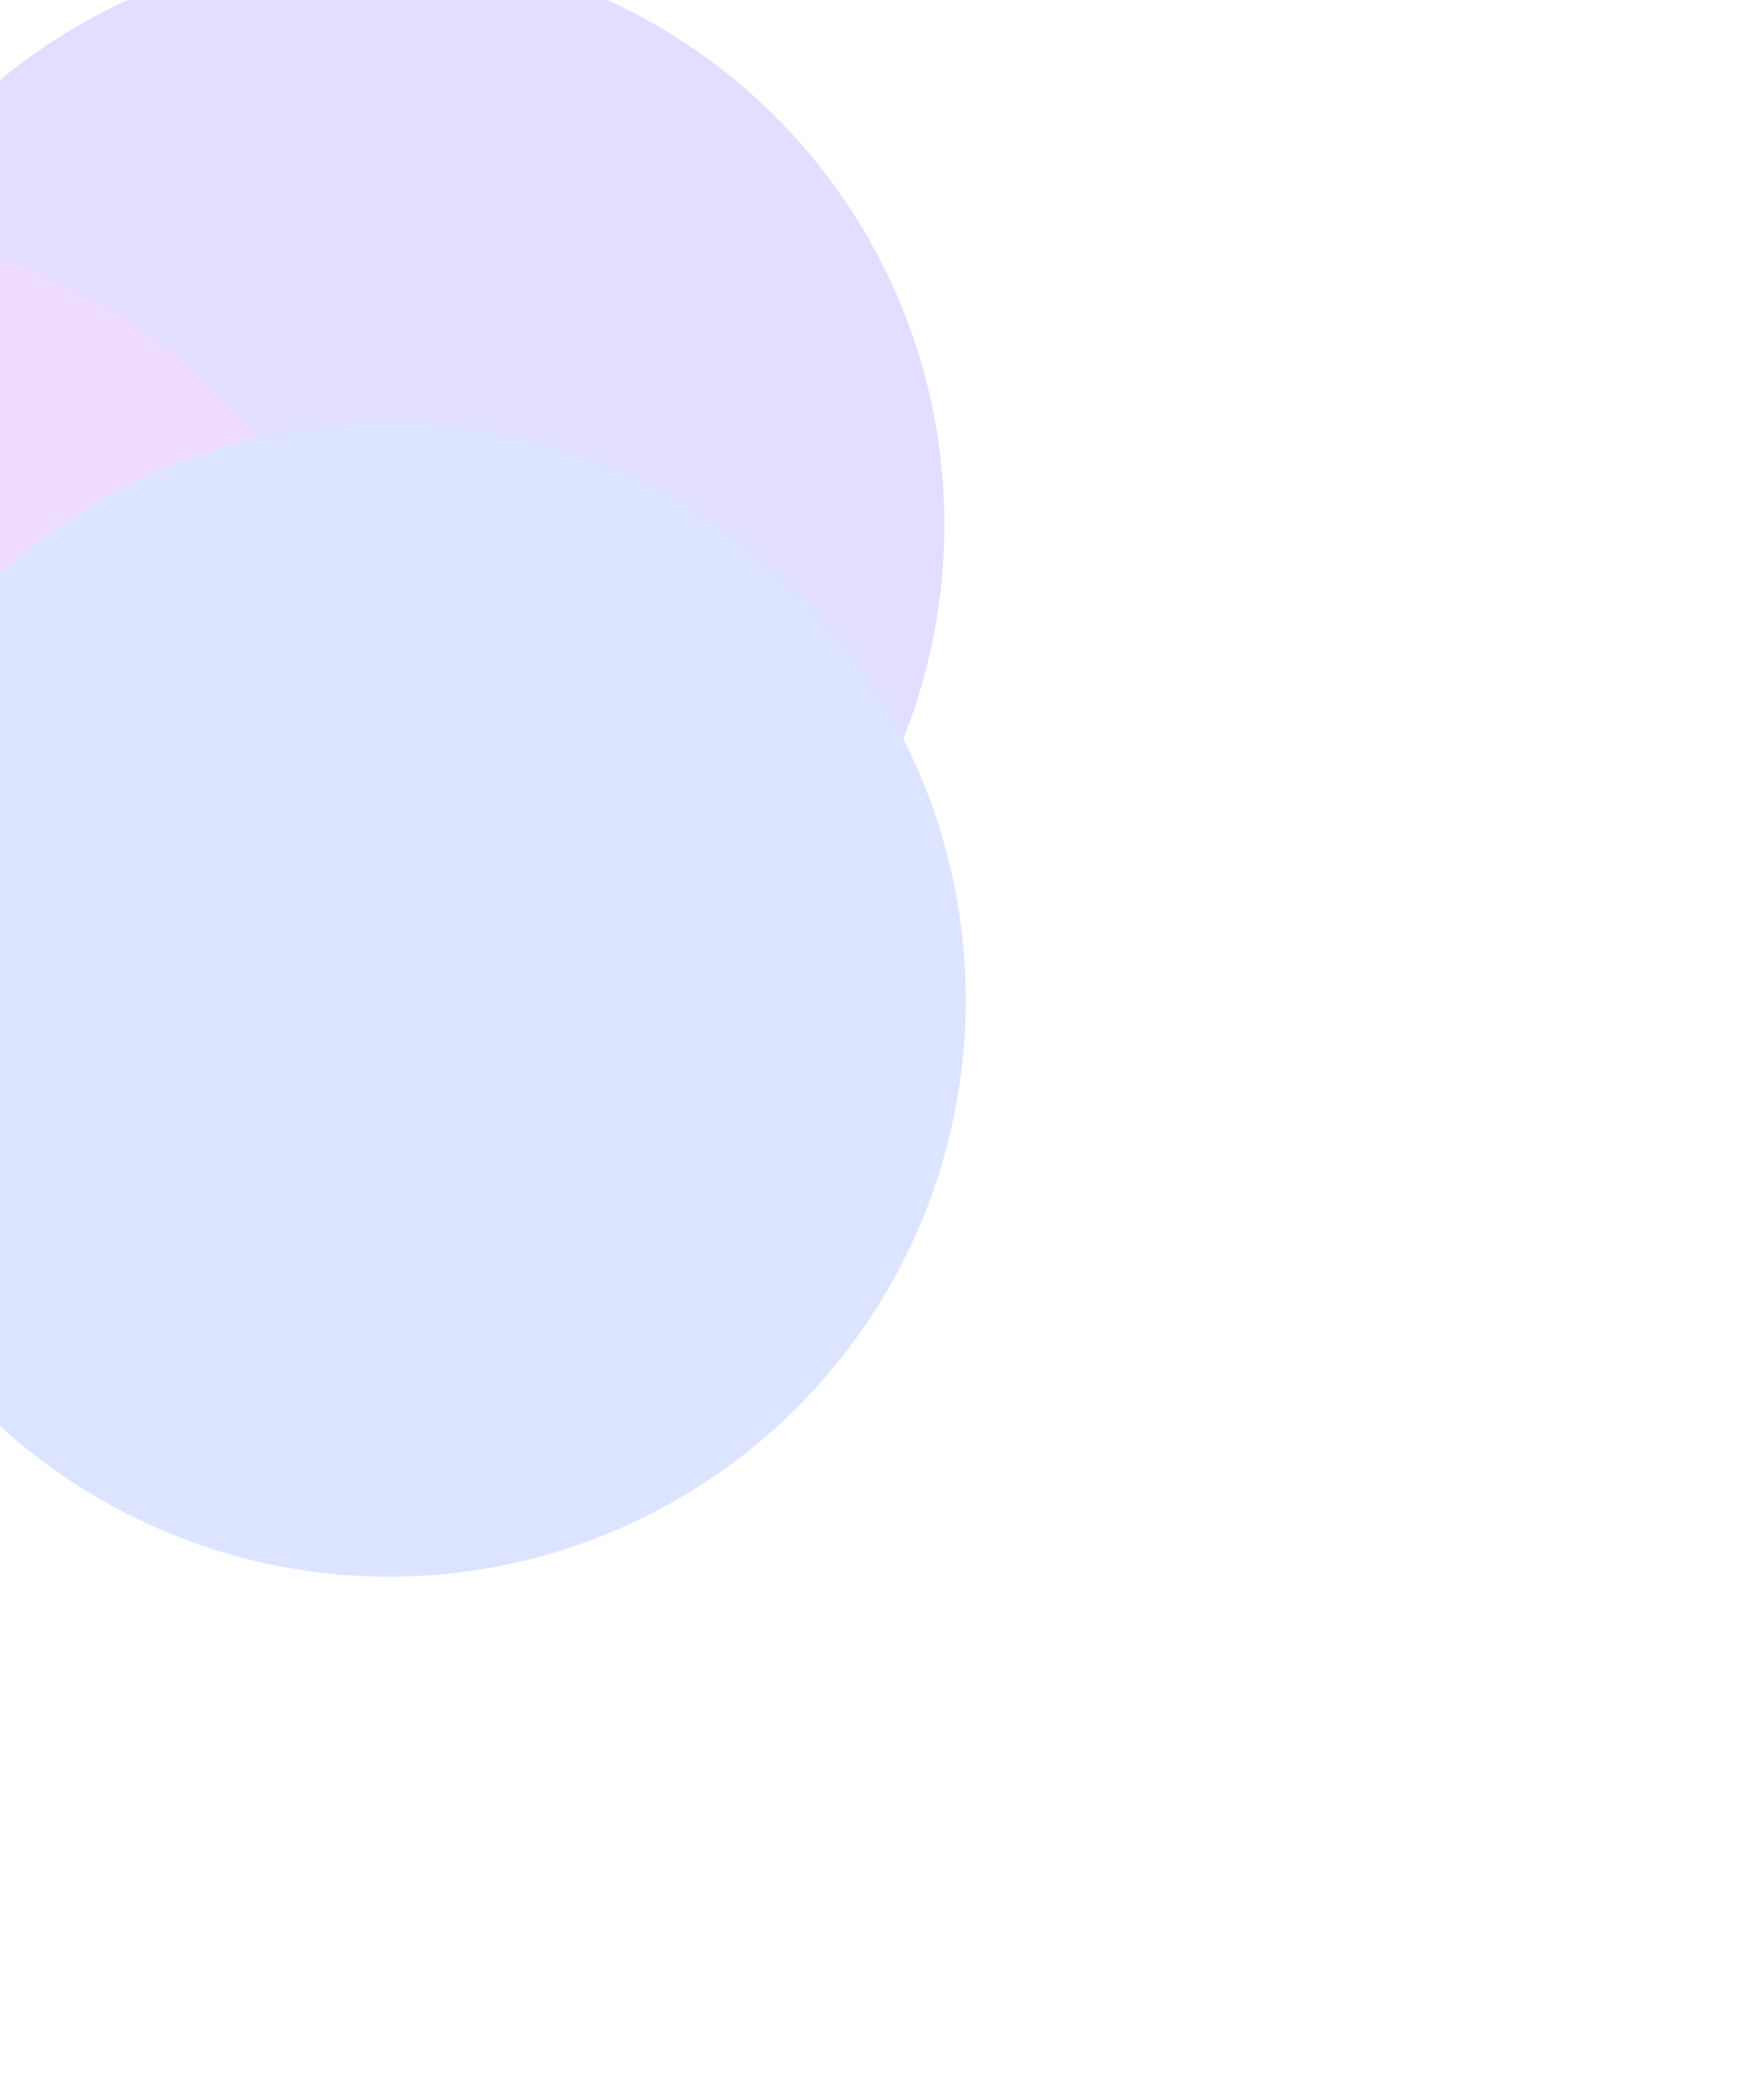
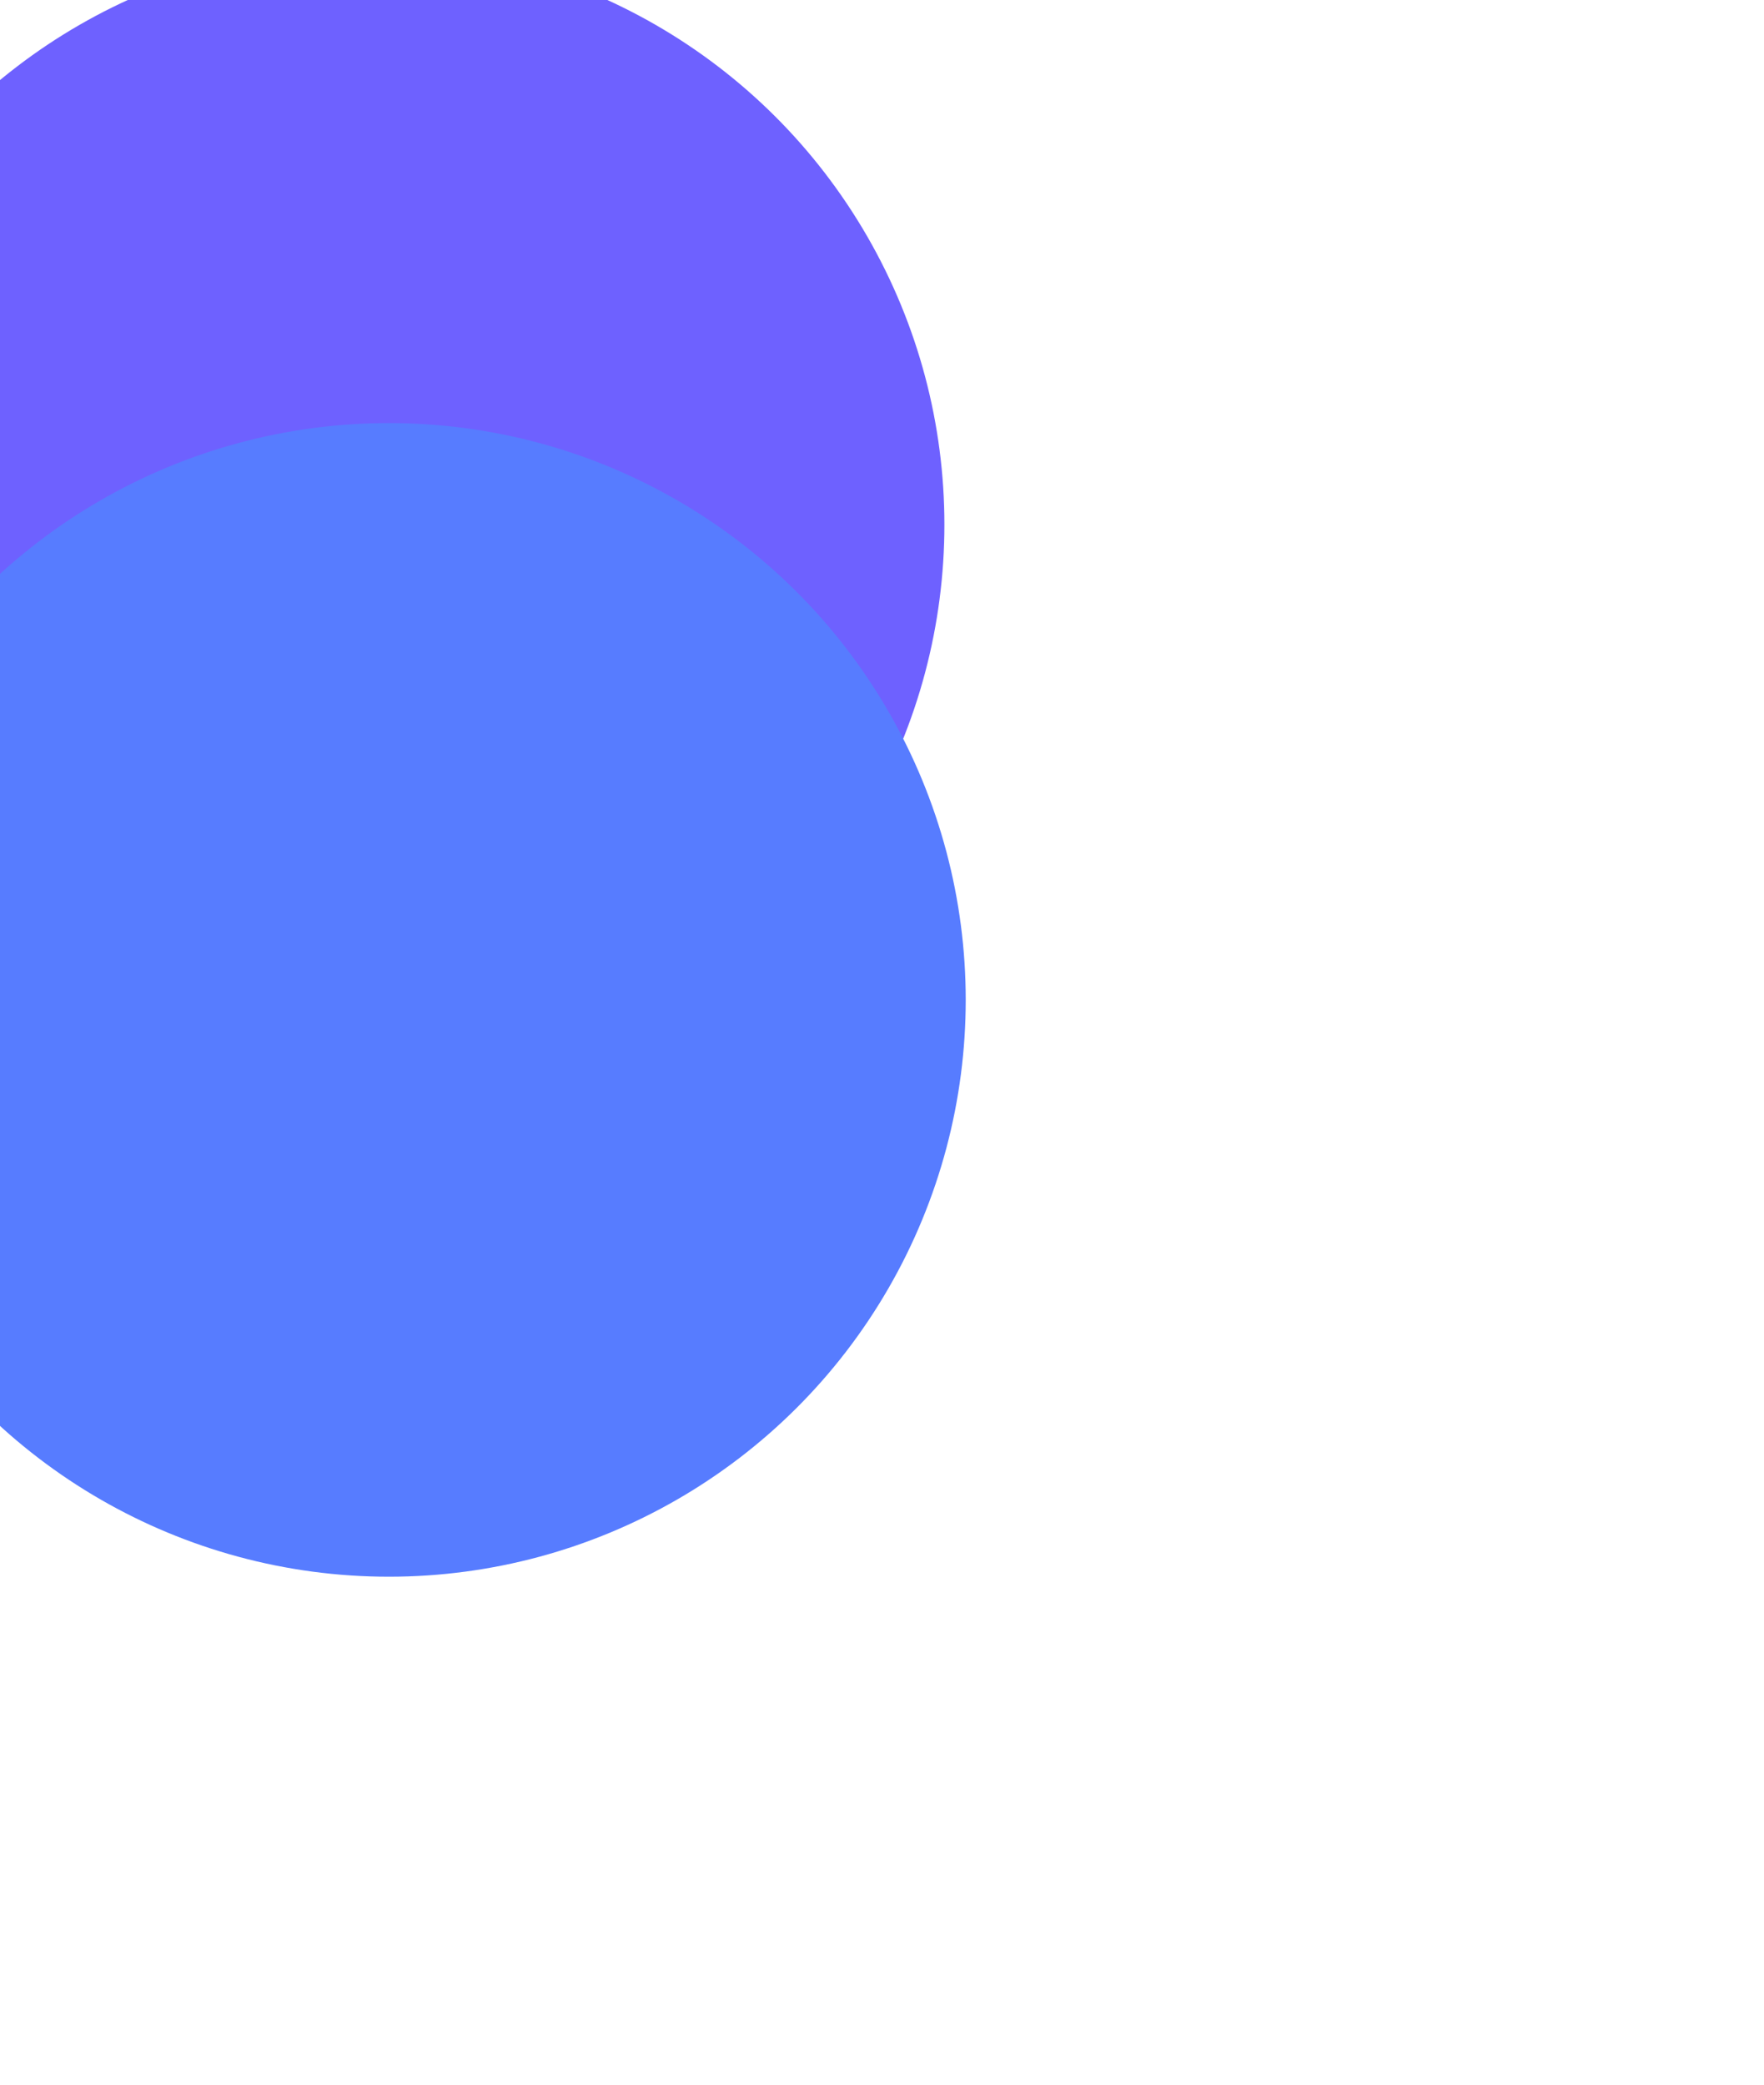
<svg xmlns="http://www.w3.org/2000/svg" width="621" height="734" viewBox="0 0 621 734" fill="none">
  <g opacity="0.8">
    <circle cx="129.402" cy="184.692" r="203.068" transform="rotate(90 129.402 184.692)" fill="#4A3AFF" />
-     <circle cx="-66.16" cy="282.461" r="203.068" transform="rotate(90 -66.16 282.461)" fill="#962DFF" />
    <circle cx="136.908" cy="352.013" r="203.068" transform="rotate(90 136.908 352.013)" fill="#2D5BFF" />
    <g filter="url(#filter0_b_3267_38484)">
-       <circle cx="109.388" cy="222.388" r="511.388" transform="rotate(90 109.388 222.388)" fill="white" fill-opacity="0.79" />
-     </g>
+       </g>
  </g>
  <defs>
    <filter id="filter0_b_3267_38484" x="-583.958" y="-470.958" width="1386.69" height="1386.69" filterUnits="userSpaceOnUse" color-interpolation-filters="sRGB">
      <feFlood flood-opacity="0" result="BackgroundImageFix" />
      <feGaussianBlur in="BackgroundImageFix" stdDeviation="90.979" />
      <feComposite in2="SourceAlpha" operator="in" result="effect1_backgroundBlur_3267_38484" />
      <feBlend mode="normal" in="SourceGraphic" in2="effect1_backgroundBlur_3267_38484" result="shape" />
    </filter>
  </defs>
</svg>